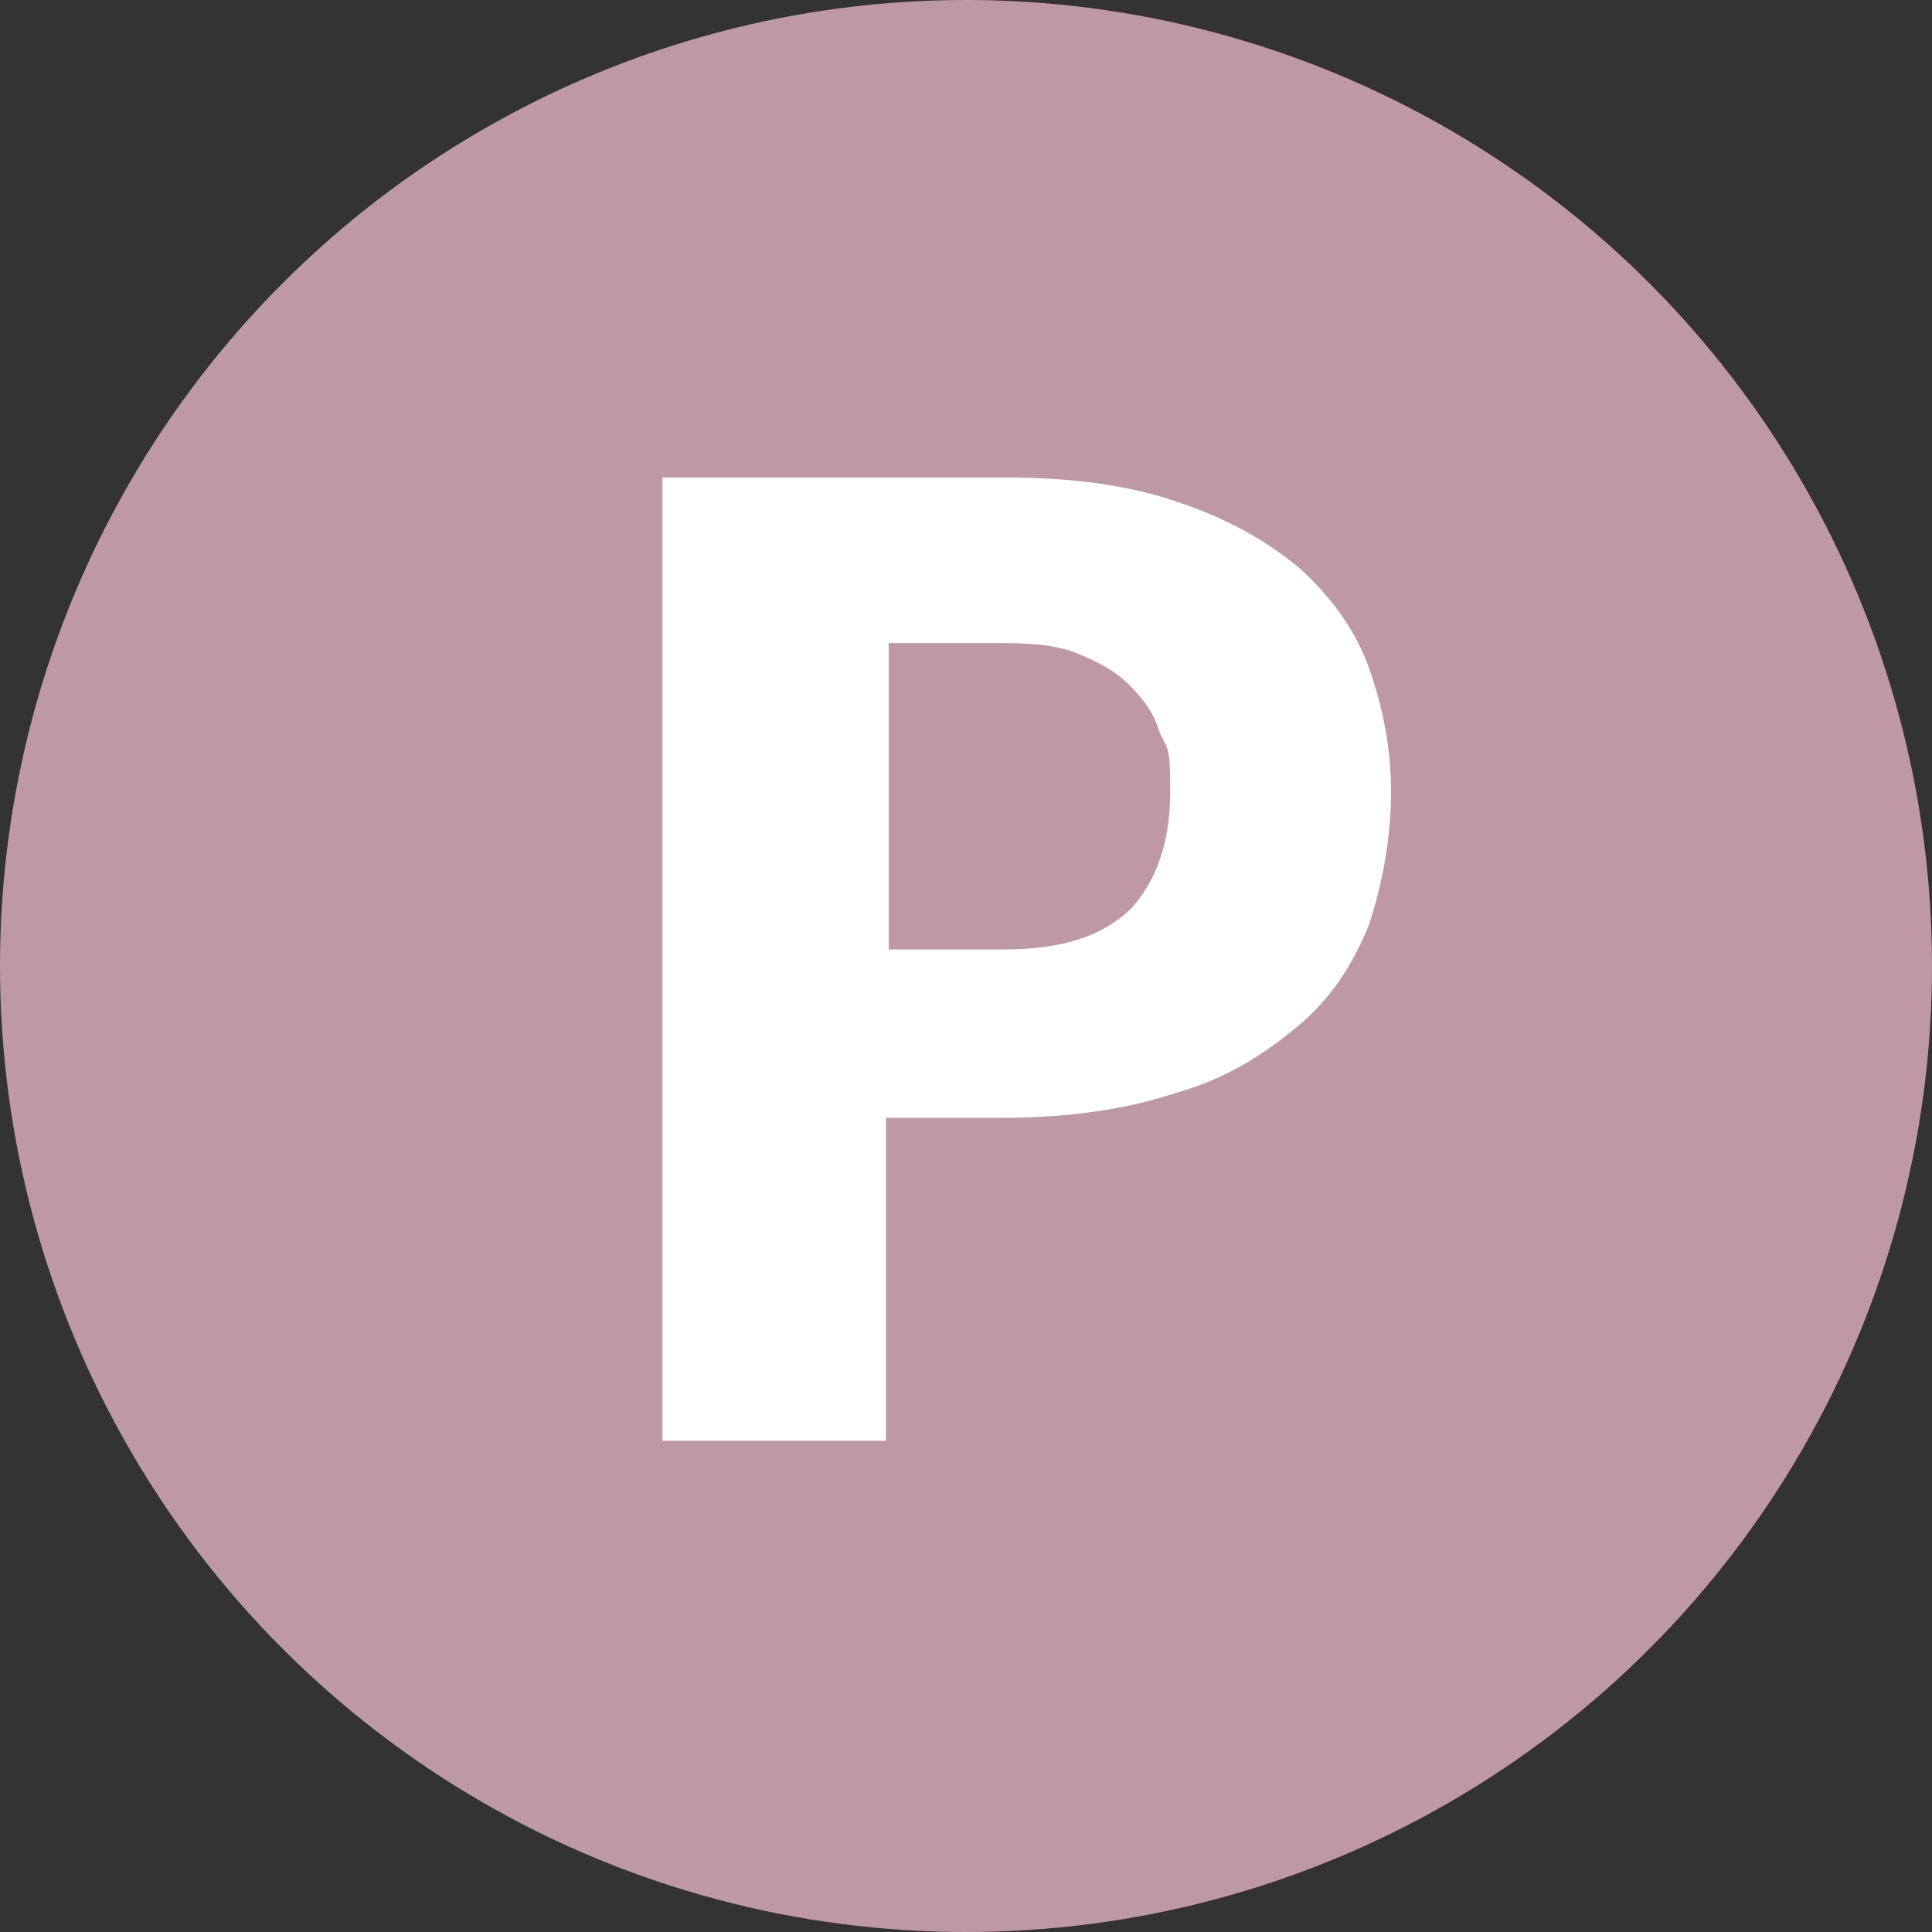
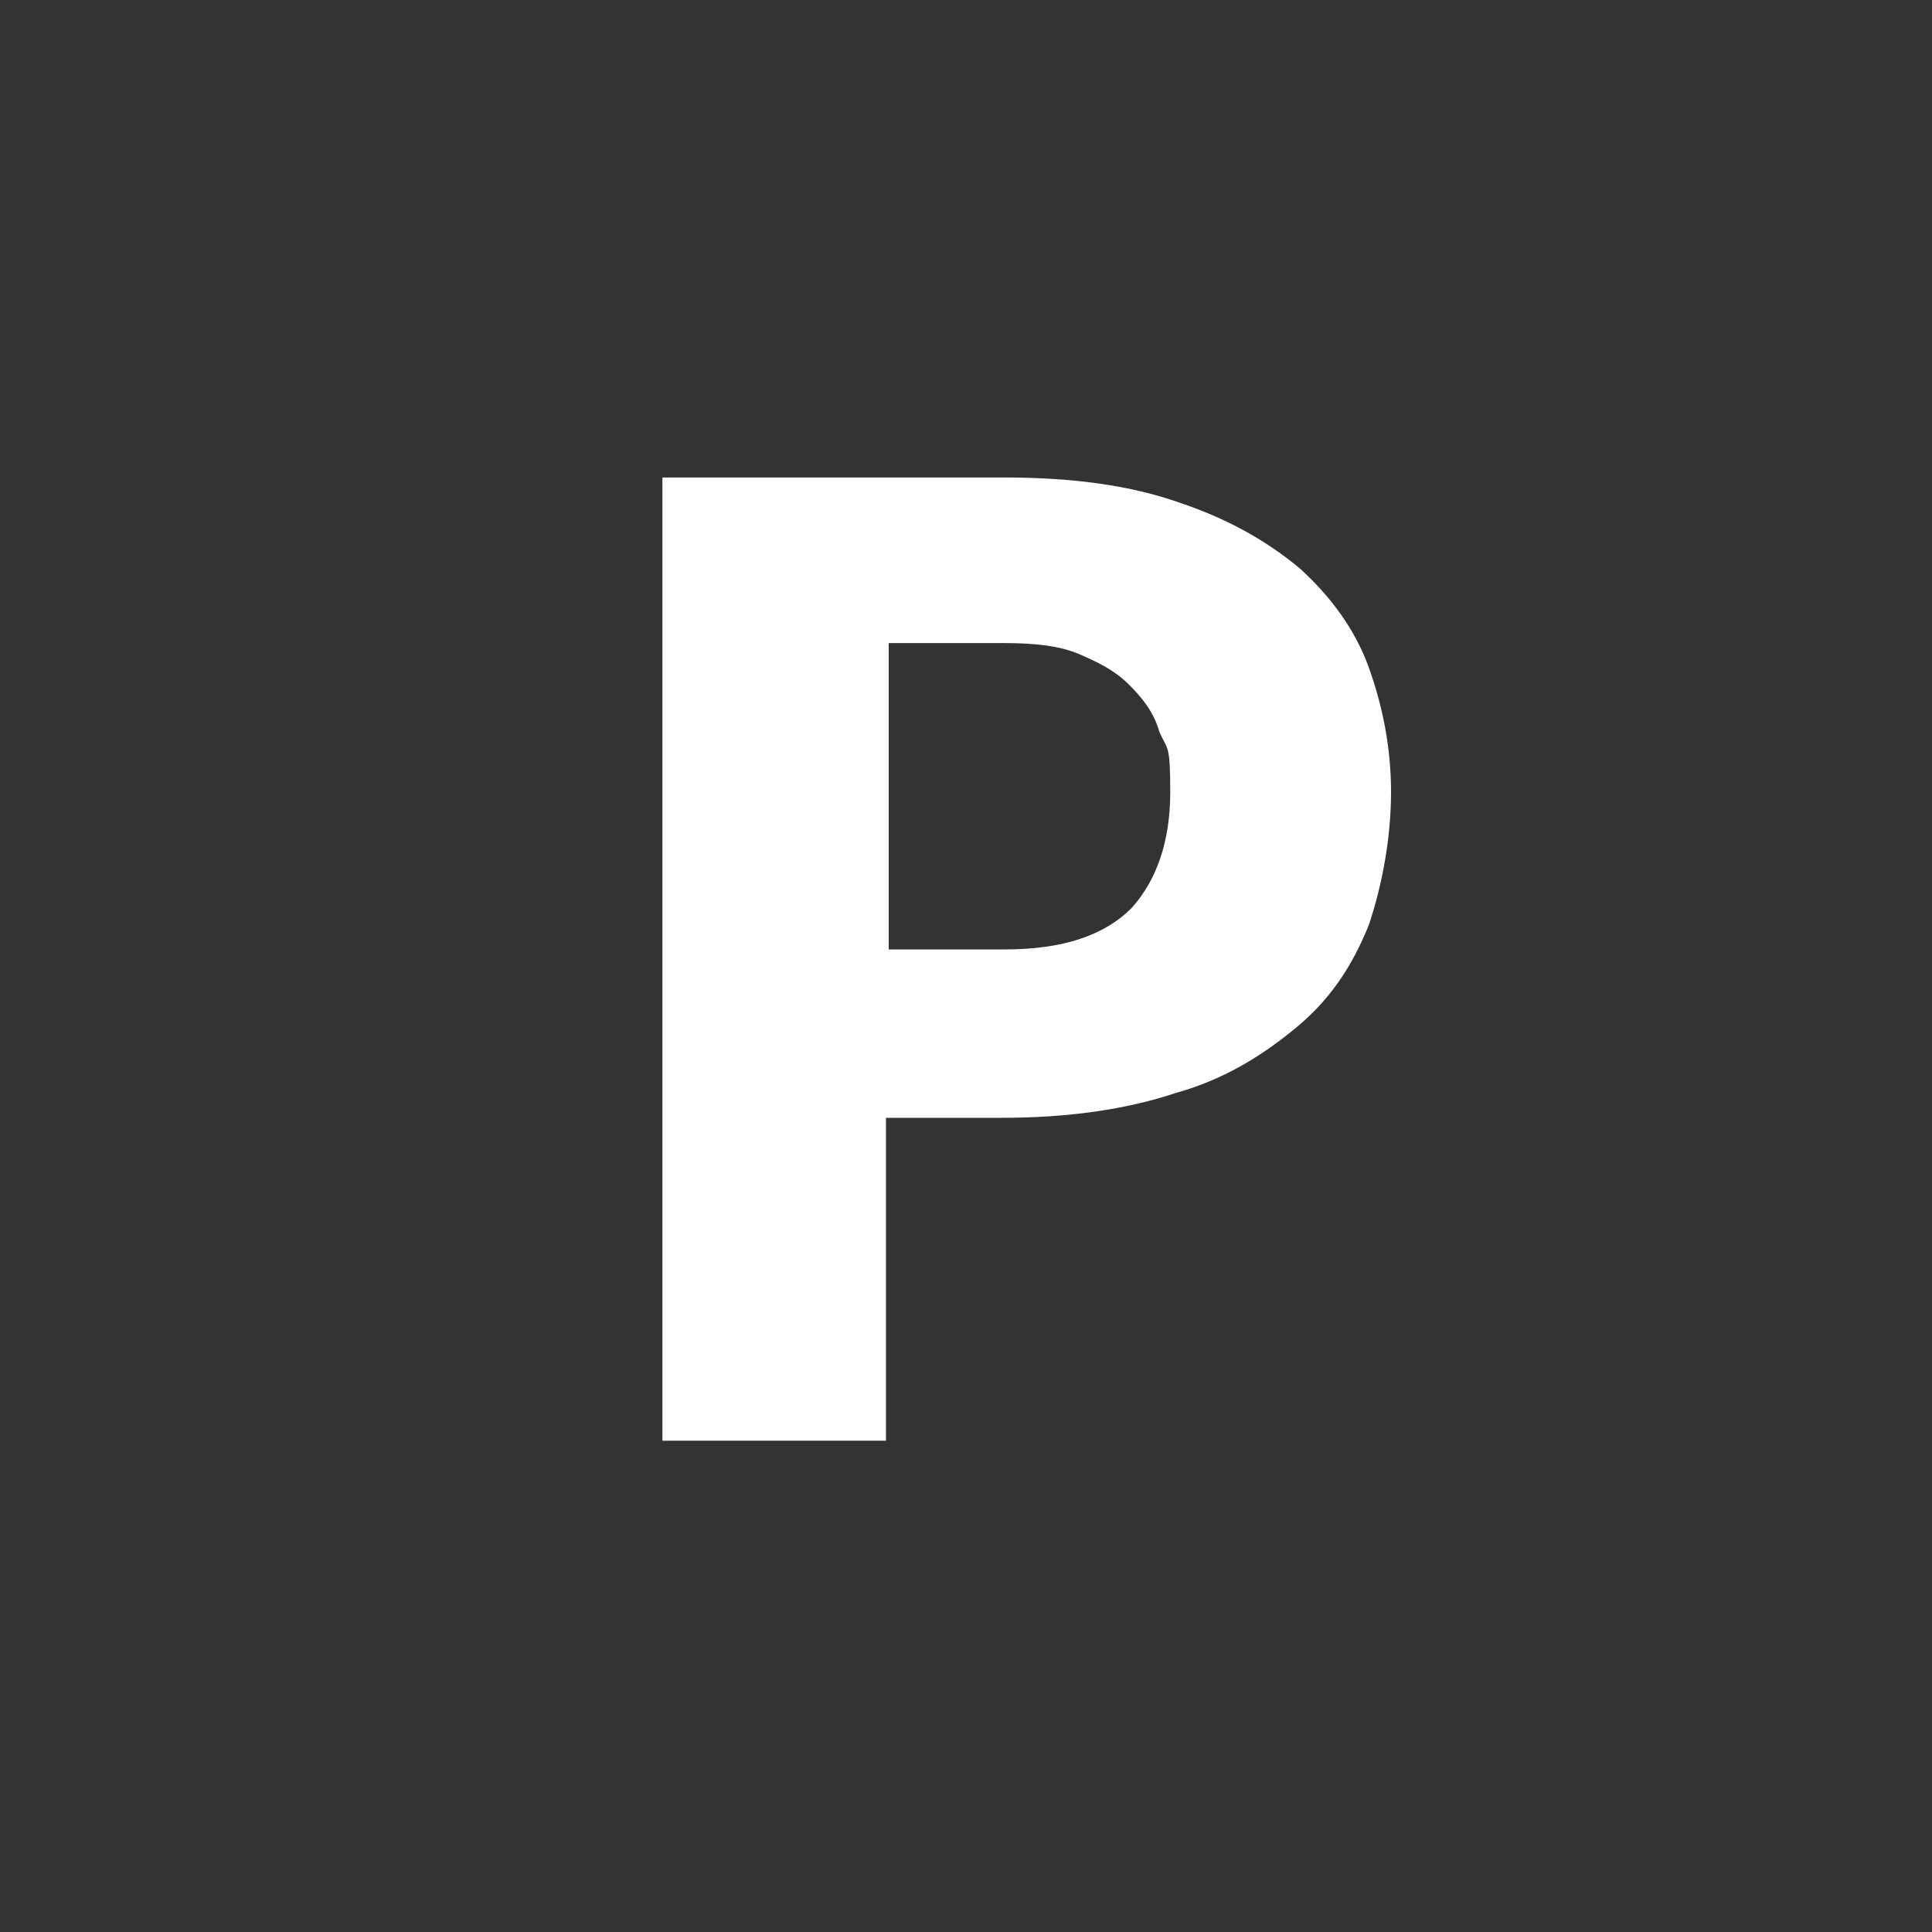
<svg xmlns="http://www.w3.org/2000/svg" id="Ebene_1" data-name="Ebene 1" version="1.1" viewBox="0 0 70 70">
  <rect x="0" y="0" width="70" height="70" fill="#333333" stroke="none" />
  <defs>
    <style>
      .cls-1 {
        fill: #bf98a8;
      }

      .cls-1, .cls-2 {
        stroke-width: 0px;
      }

      .cls-2 {
        fill: #fff;
      }
    </style>
  </defs>
-   <circle class="cls-1" cx="35" cy="35" r="35" />
  <path class="cls-2" d="M36.4,17.3c2.5,0,4.6.3,6.3.9,1.8.6,3.2,1.4,4.4,2.4,1.1,1,2,2.2,2.5,3.6s.8,2.9.8,4.5-.3,3.3-.8,4.8c-.6,1.5-1.4,2.7-2.6,3.7s-2.6,1.9-4.4,2.4c-1.8.6-3.9.9-6.3.9h-4.2v11.7h-8.1V17.3h12.3ZM36.4,34.4c2.1,0,3.6-.5,4.6-1.5.9-1,1.4-2.4,1.4-4.2s-.1-1.5-.4-2.2c-.2-.7-.6-1.2-1.1-1.7-.5-.5-1.1-.8-1.8-1.1-.7-.3-1.6-.4-2.7-.4h-4.2v11.1h4.2Z" />
</svg>